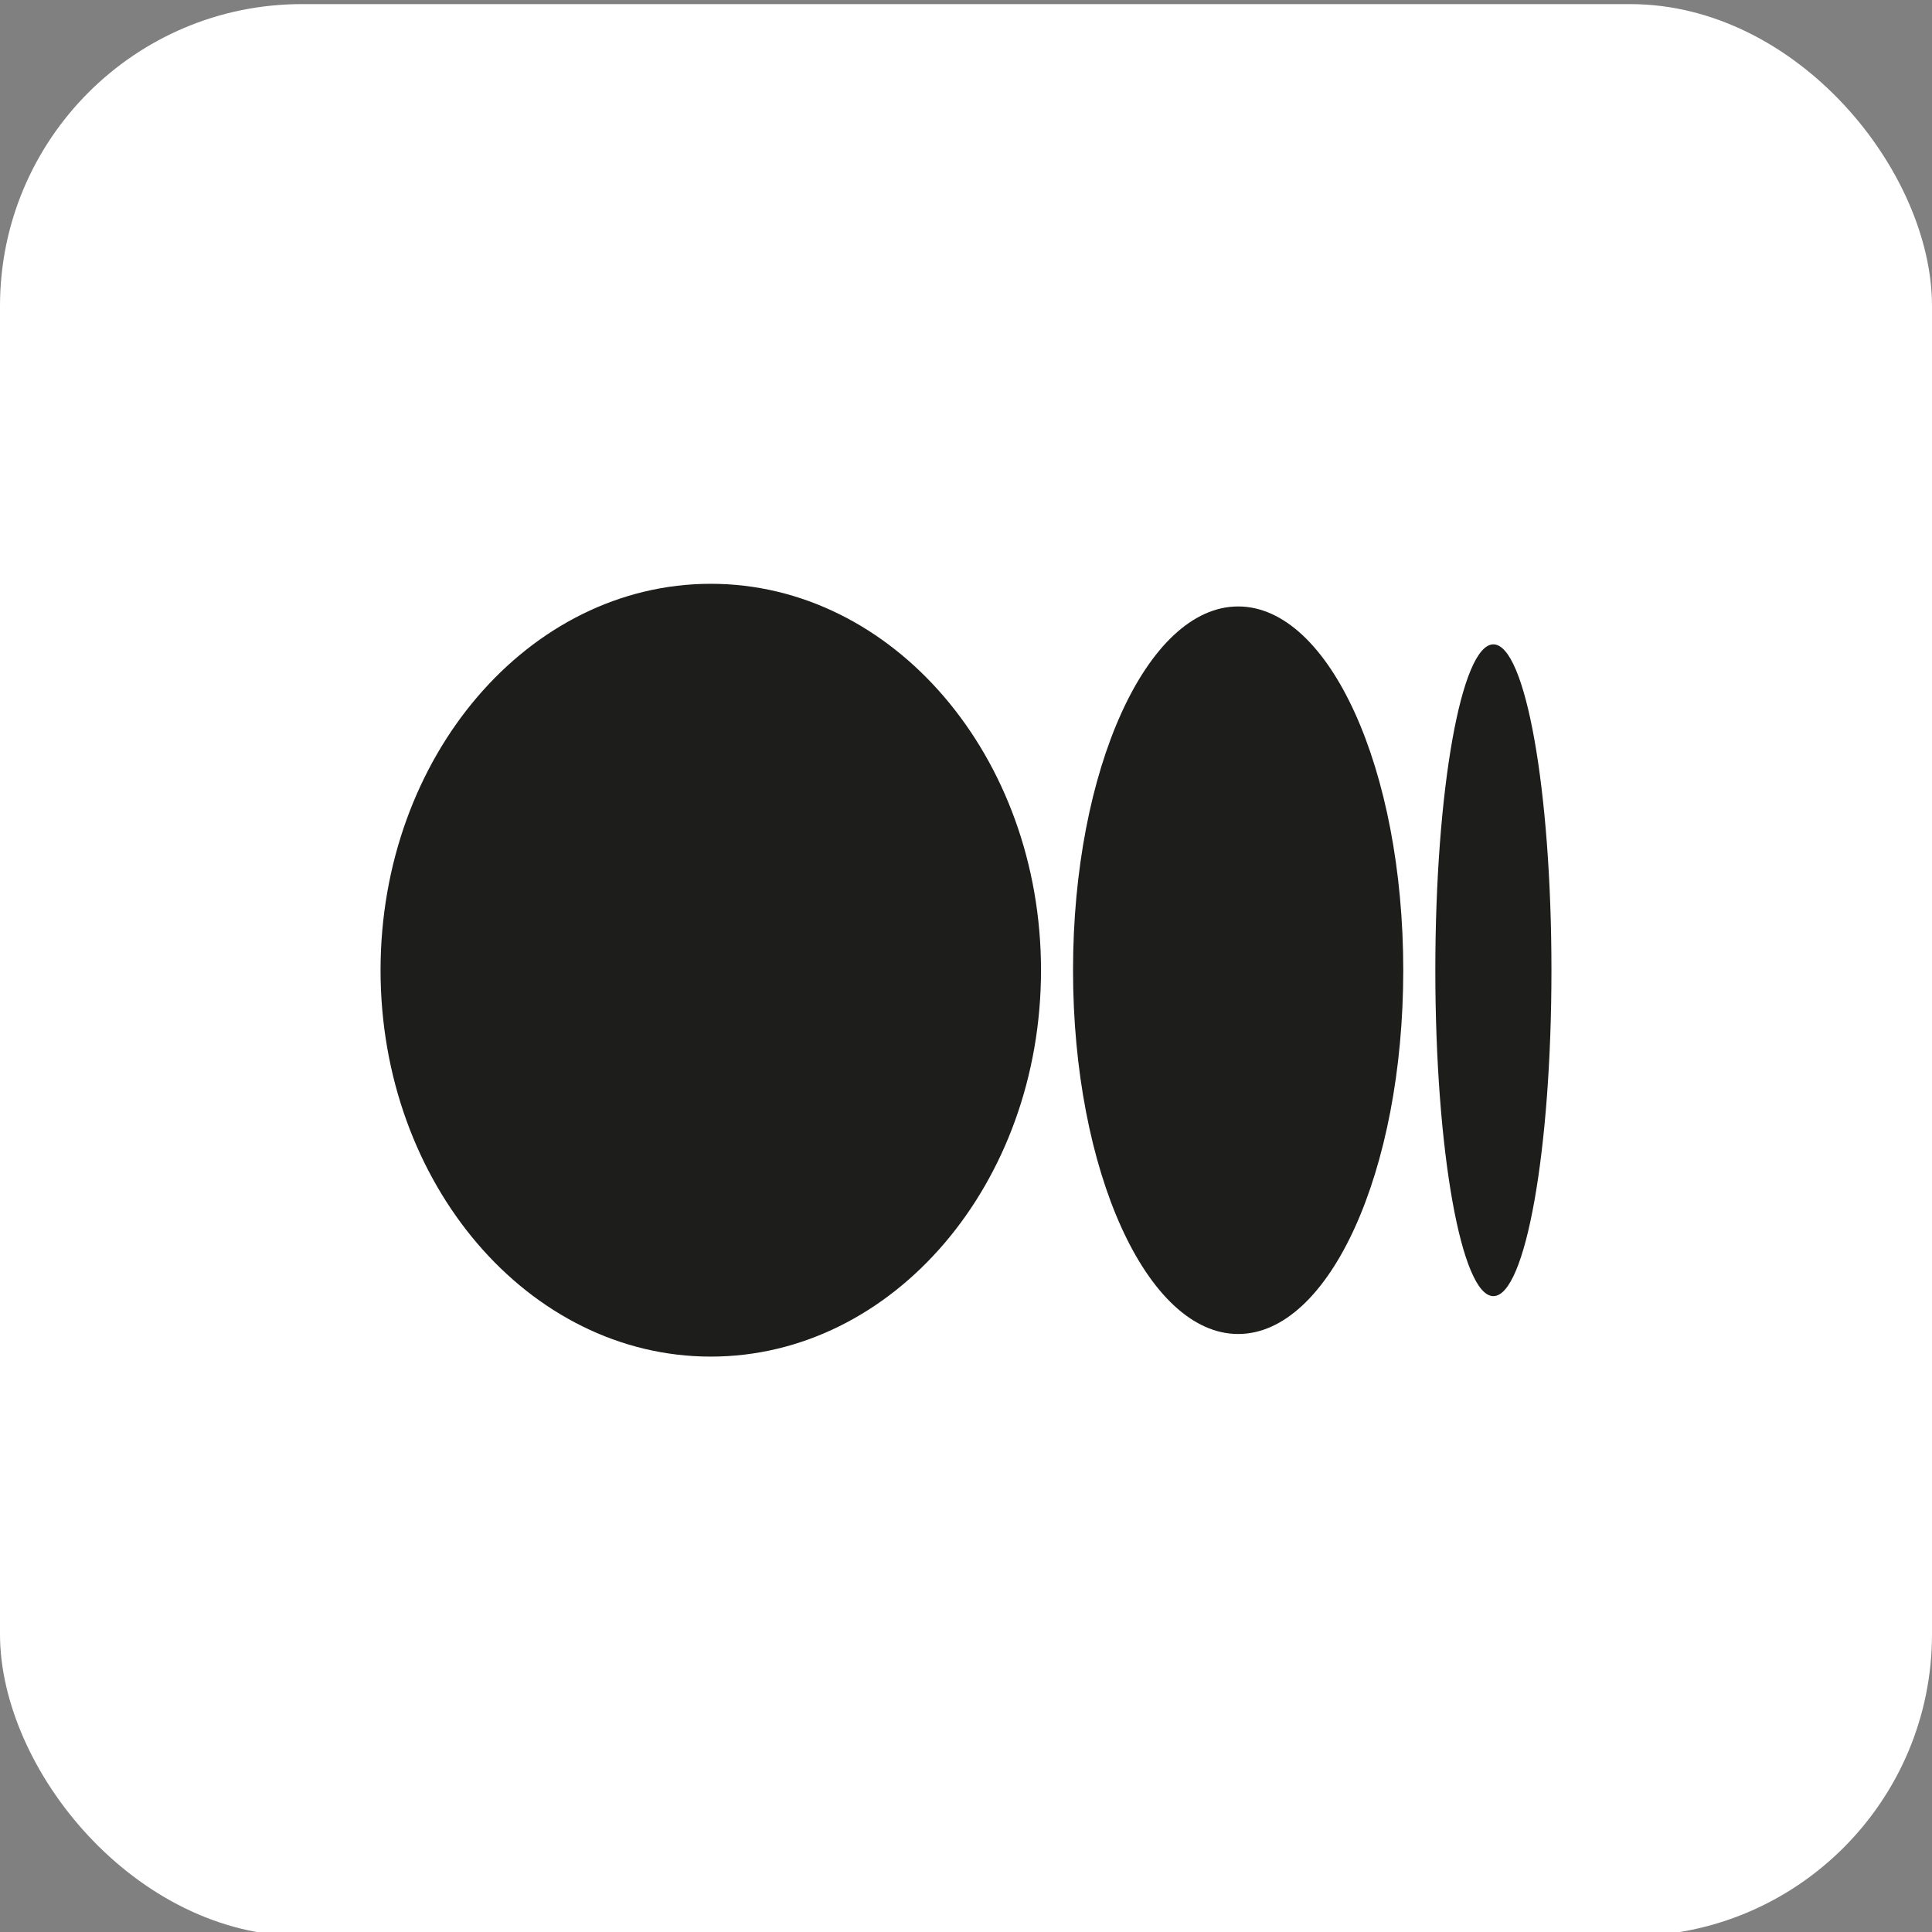
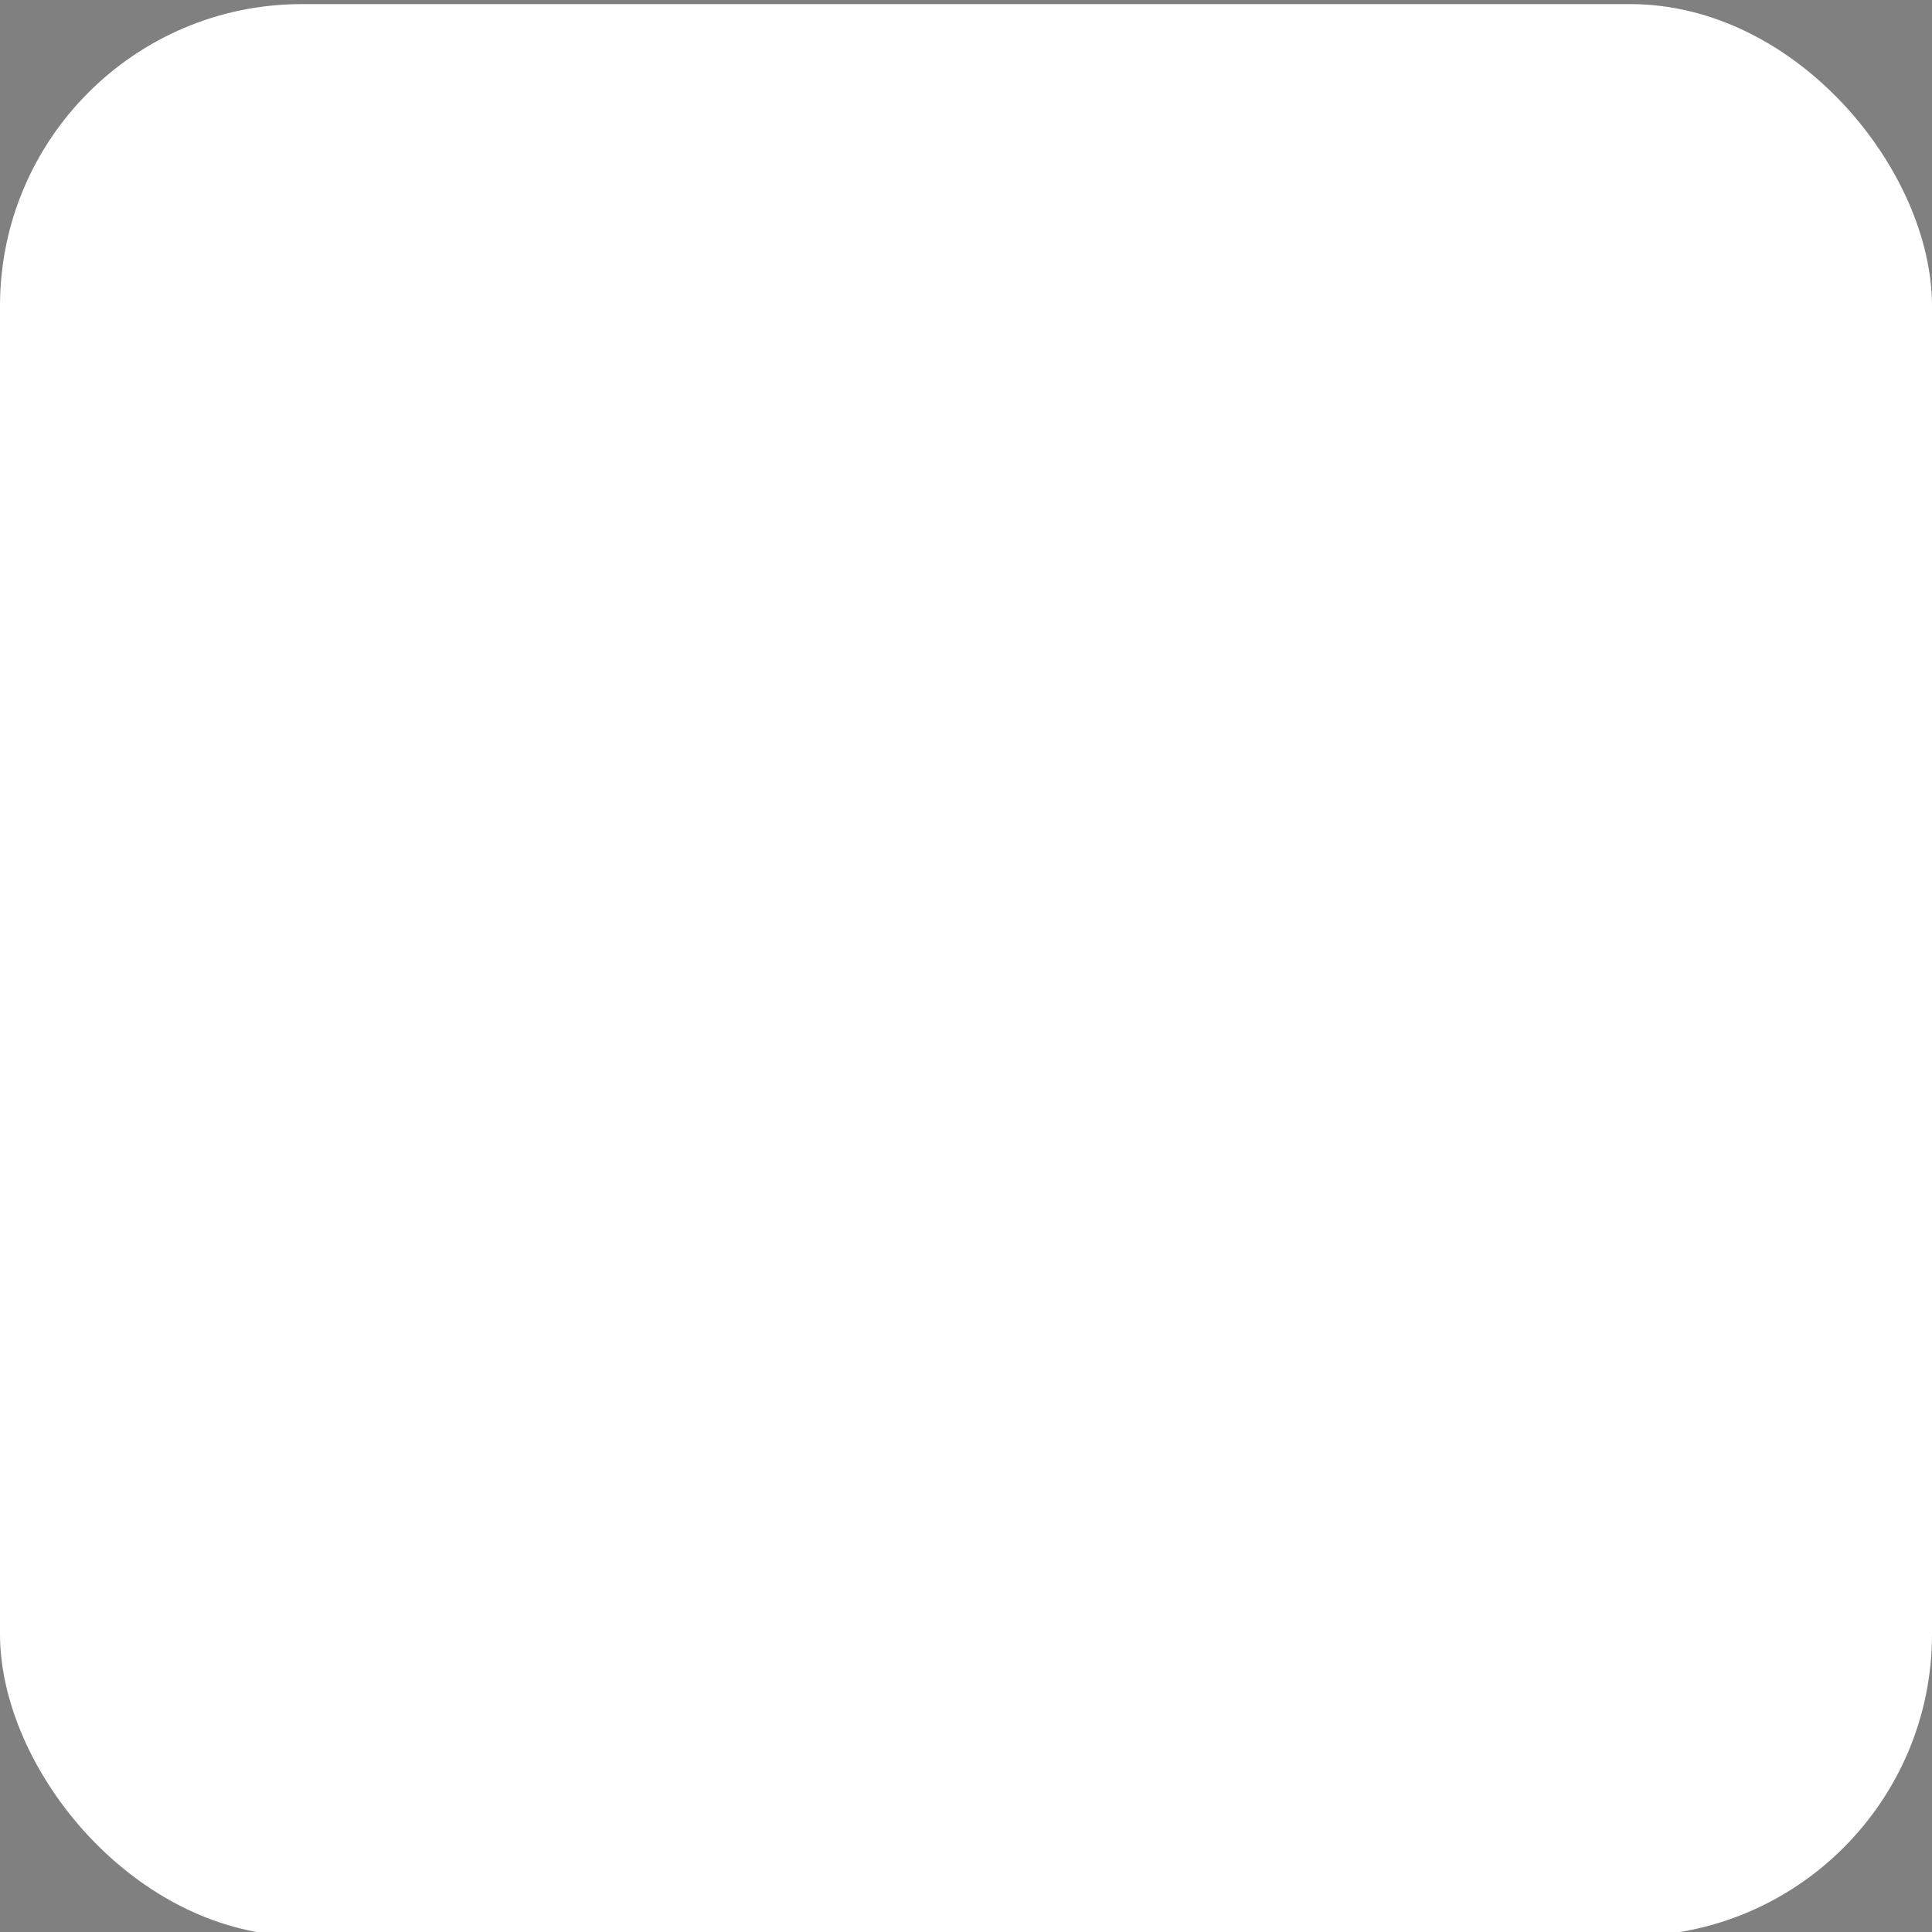
<svg xmlns="http://www.w3.org/2000/svg" width="40" height="40" viewBox="0 0 40 40" fill="none">
  <rect x="0" y="0" width="40" height="40" fill="#808080" stroke="none" />
  <rect y="0.085" width="40" height="40" rx="6.25" fill="white" />
-   <path d="M14.716 12.087C18.492 12.087 21.553 15.669 21.553 20.087C21.553 24.506 18.492 28.087 14.716 28.087C10.94 28.087 7.879 24.506 7.879 20.087C7.879 15.669 10.94 12.087 14.716 12.087ZM25.635 12.556C27.523 12.556 29.053 15.928 29.053 20.087H29.053C29.053 24.246 27.523 27.619 25.635 27.619C23.747 27.619 22.216 24.246 22.216 20.087C22.216 15.929 23.747 12.556 25.635 12.556ZM30.919 13.341C31.583 13.341 32.121 16.361 32.121 20.087C32.121 23.813 31.583 26.835 30.919 26.835C30.255 26.835 29.717 23.814 29.717 20.087C29.717 16.361 30.255 13.341 30.919 13.341Z" fill="#1D1D1B" />
</svg>